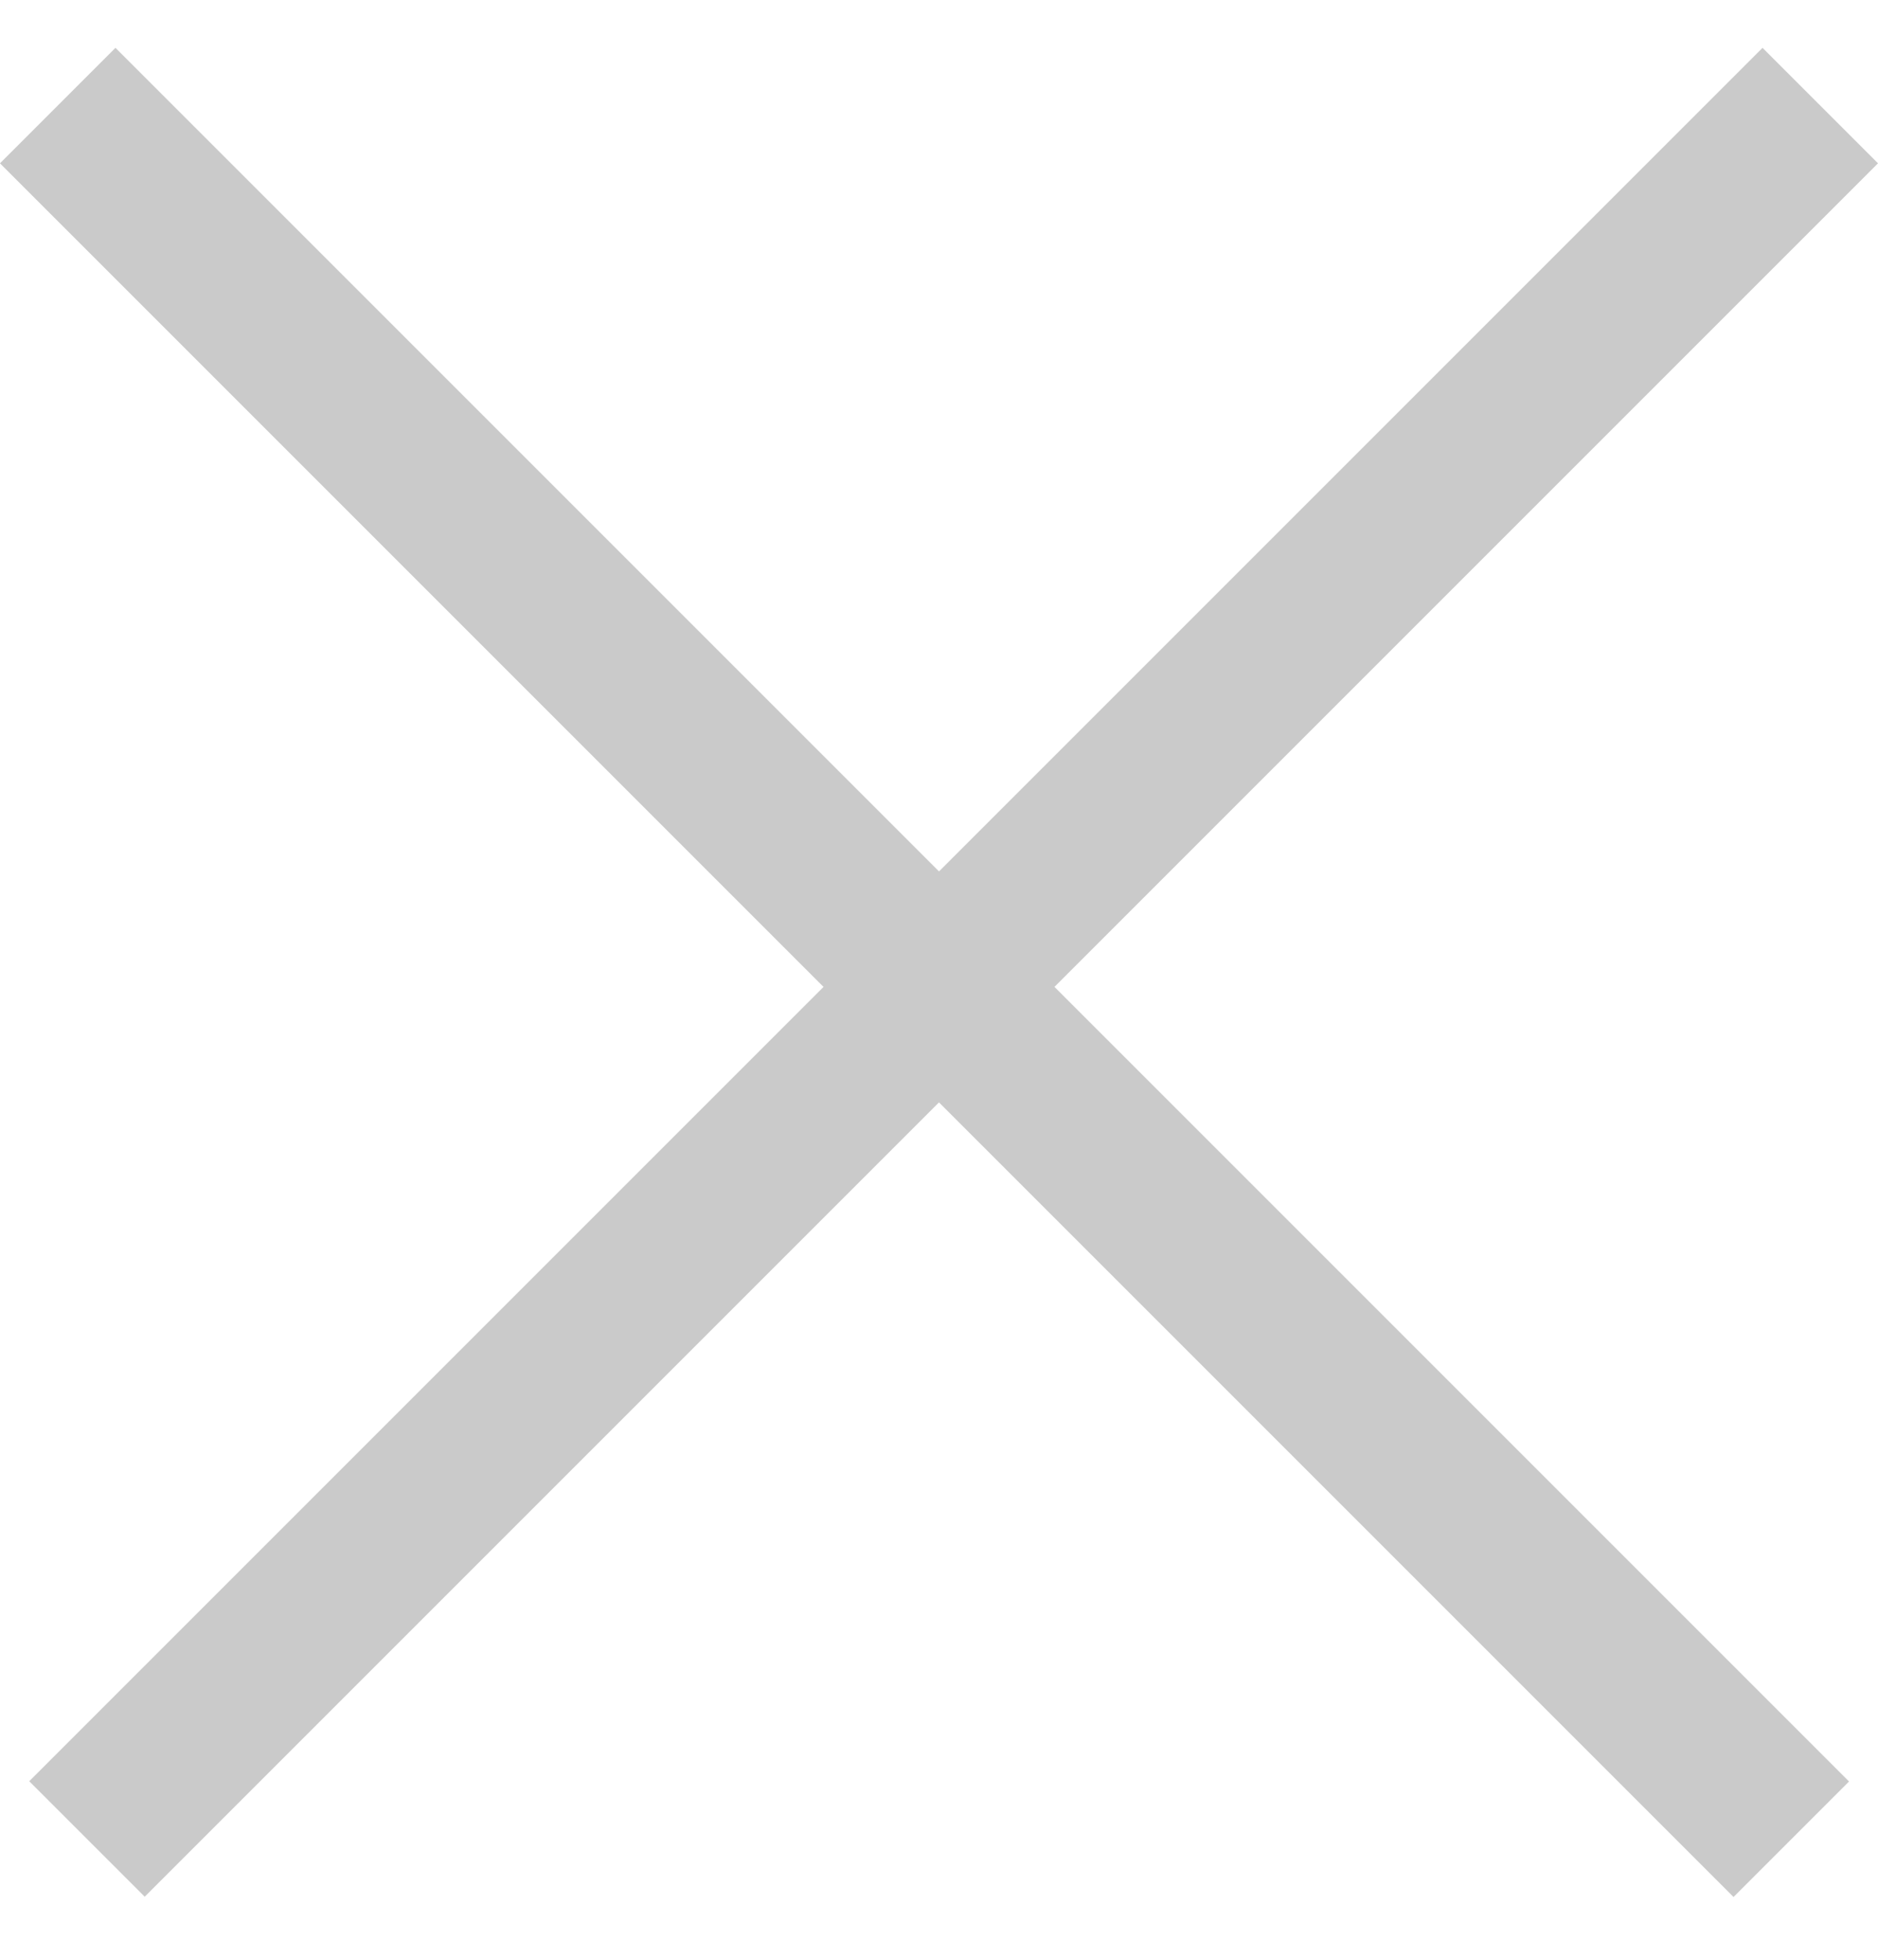
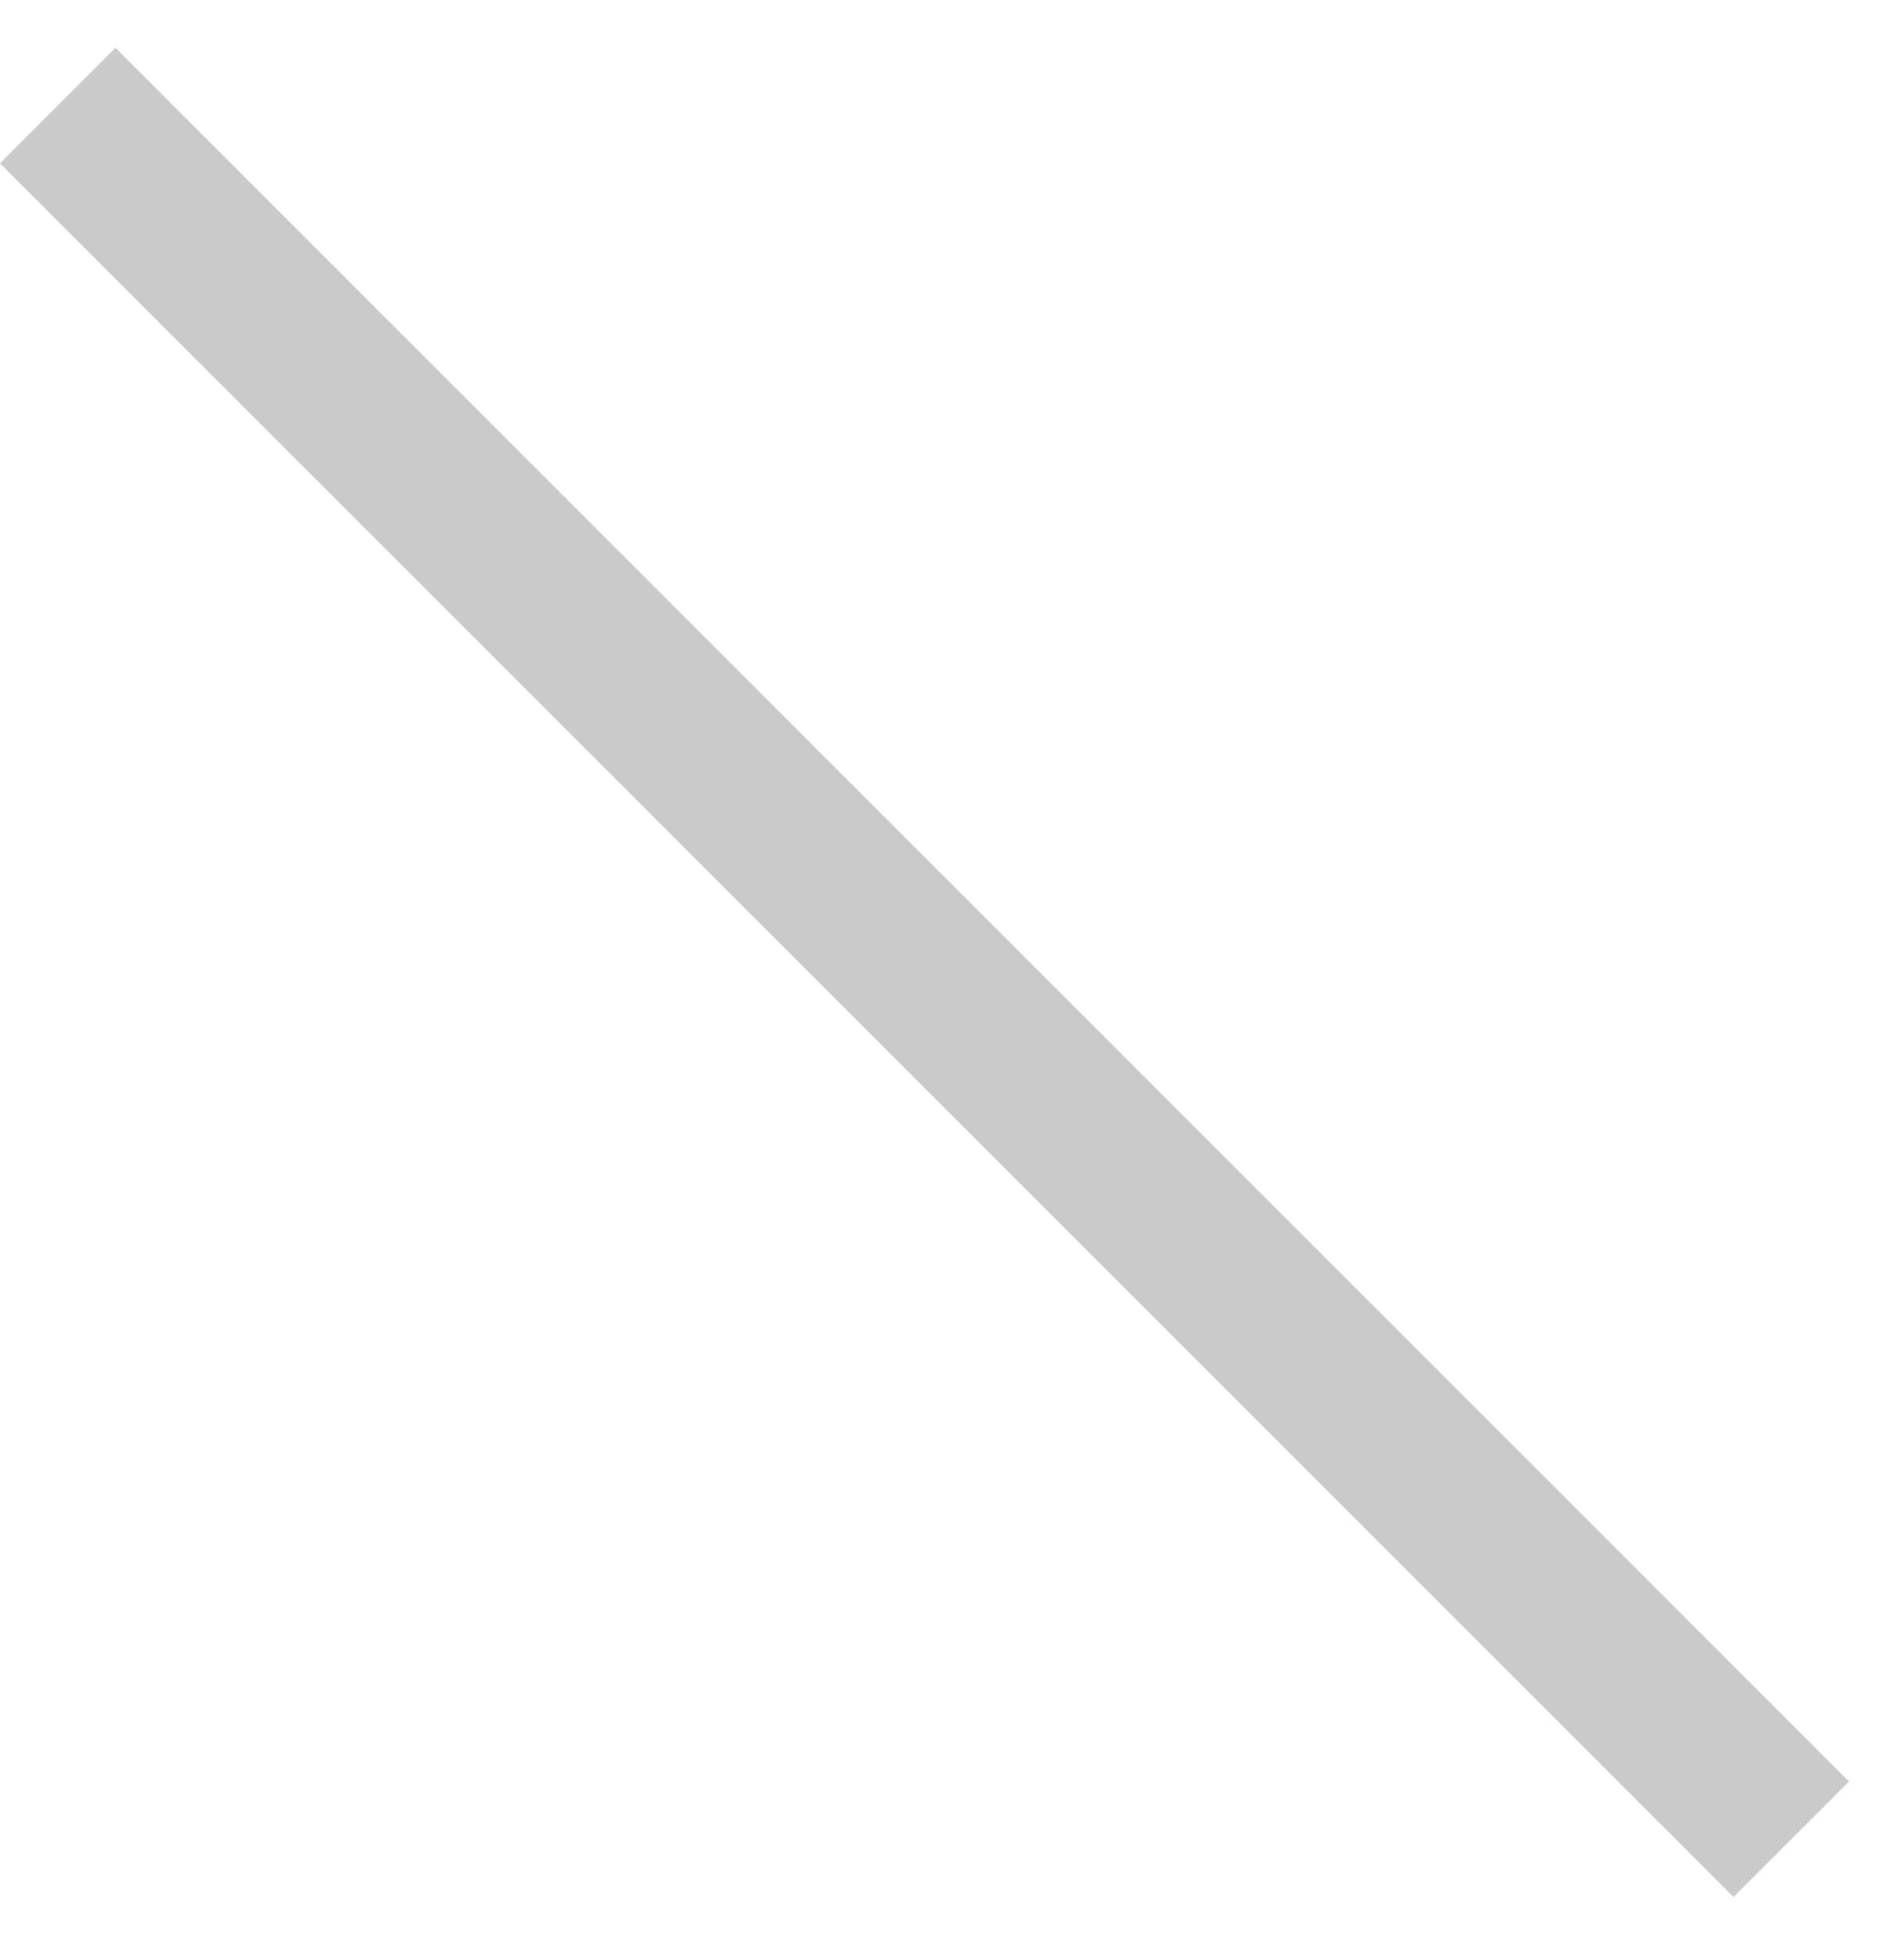
<svg xmlns="http://www.w3.org/2000/svg" width="23" height="24" viewBox="0 0 23 24" fill="none">
  <line x1="0.707" y1="1.293" x2="21.938" y2="22.524" stroke="#CACACA" stroke-width="2" />
-   <line y1="-1" x2="30.025" y2="-1" transform="matrix(-0.707 0.707 0.707 0.707 23 2)" stroke="#CACACA" stroke-width="2" />
</svg>